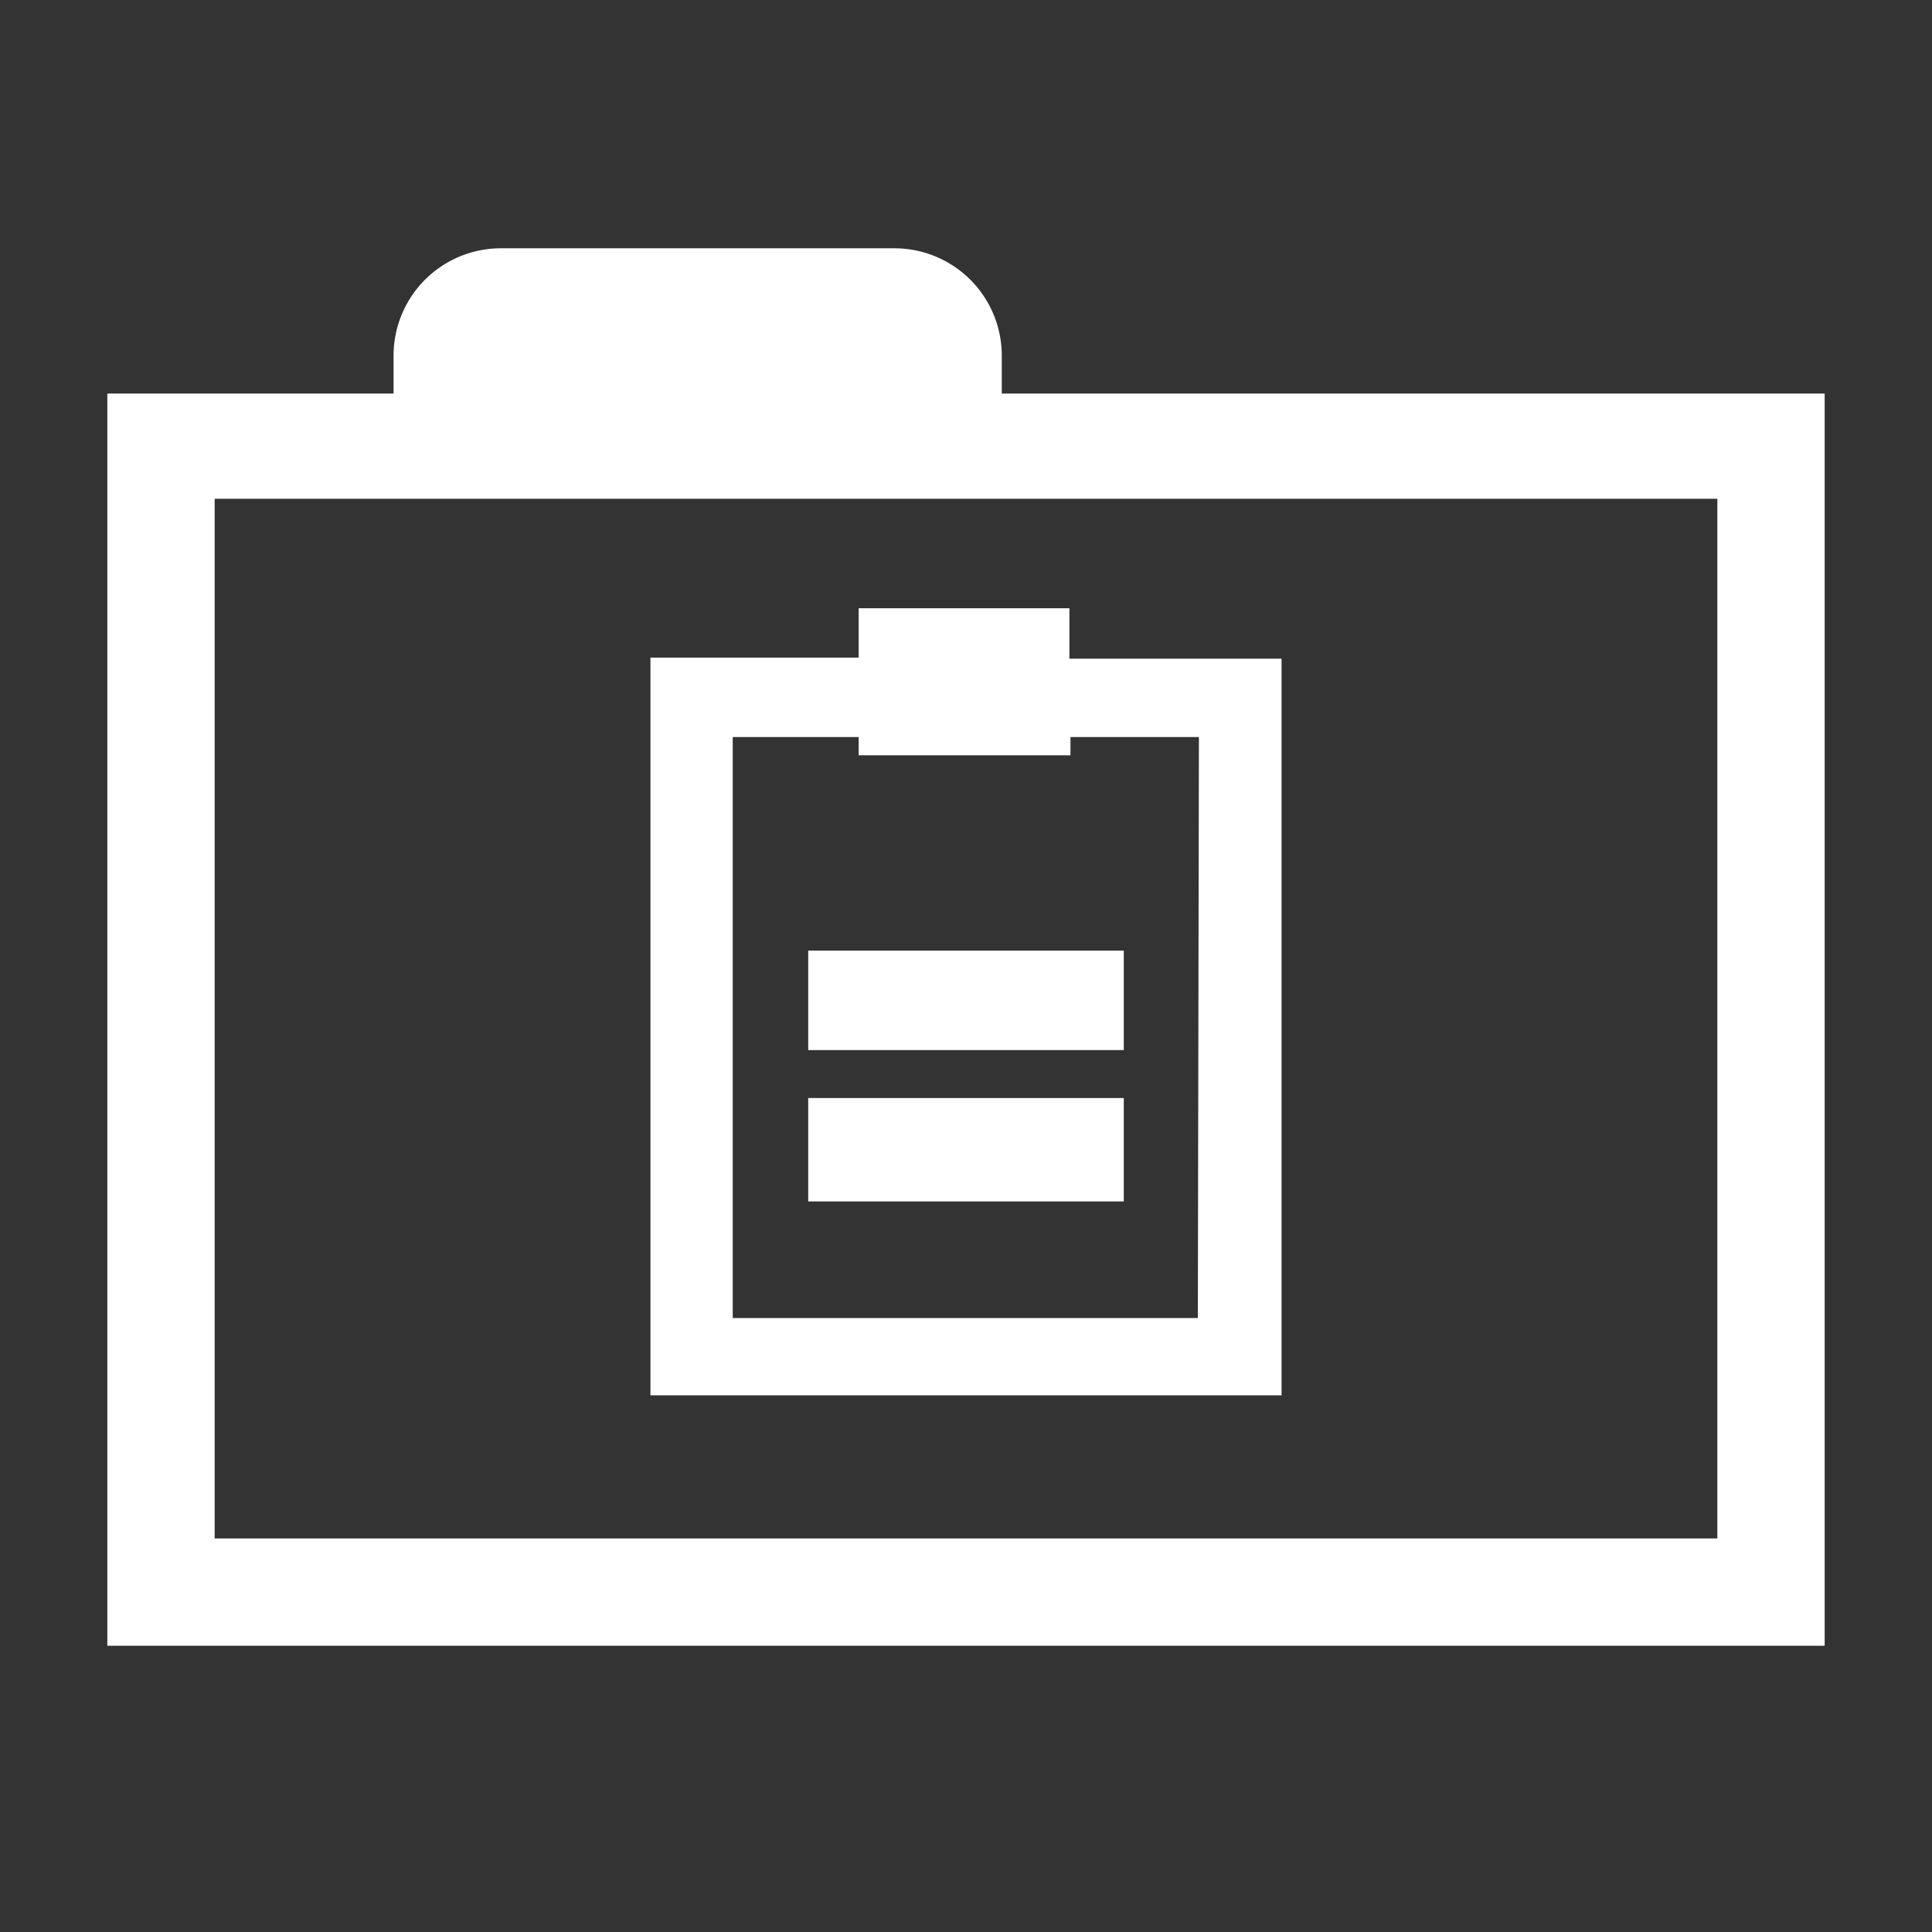
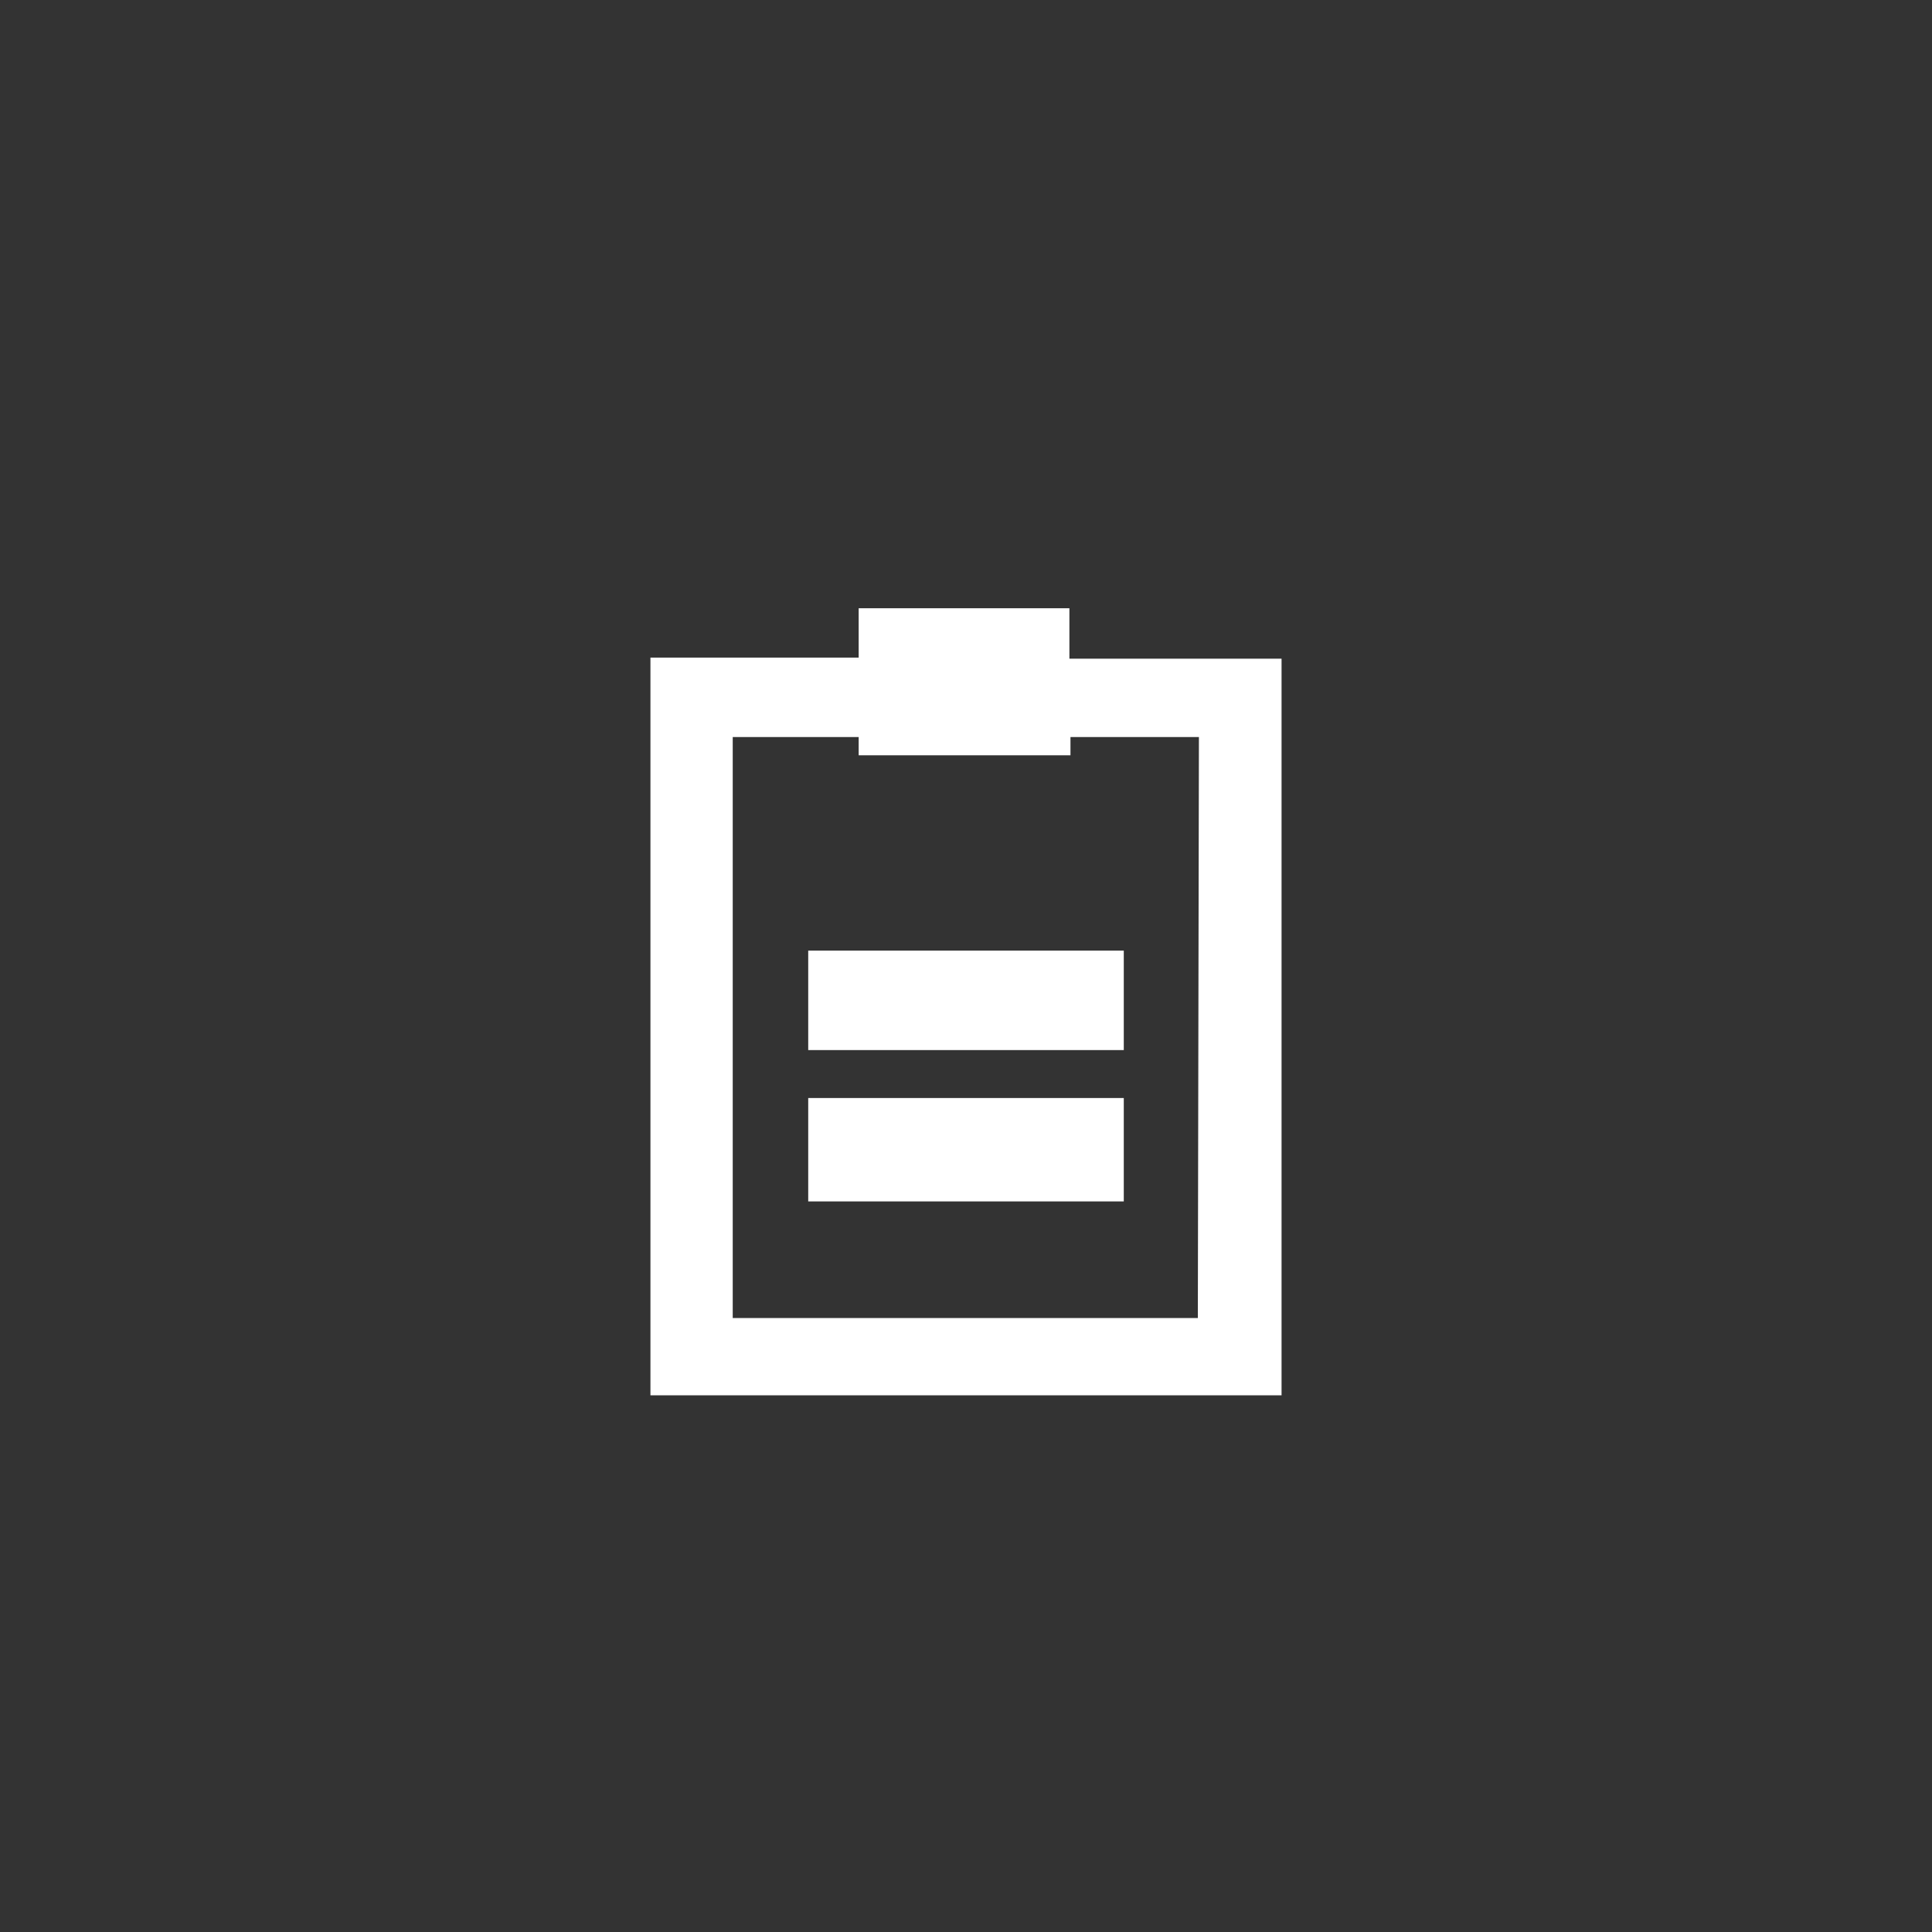
<svg xmlns="http://www.w3.org/2000/svg" width="16" height="16" viewBox="0 0 54 54">
  <rect x="0" y="0" width="54" height="54" fill="#333333" stroke="none" />
  <defs>
    <style>.a{fill:#ffffff;}</style>
  </defs>
  <path class="a" d="M29.89,18.41V17H24v1.38H18.18V39H35.82V18.41Zm3.59,18.43h-13V20.6H24v.51h5.92V20.6h3.59Z" />
  <rect class="a" x="22.59" y="26.57" width="8.82" height="2.78" />
  <rect class="a" x="22.59" y="30.69" width="8.82" height="2.89" />
-   <path class="a" d="M28,11V9.94a3,3,0,0,0-3-3H14a3,3,0,0,0-3,3V11H3V46H51V11ZM48,43H6V13.94H48Z" />
</svg>